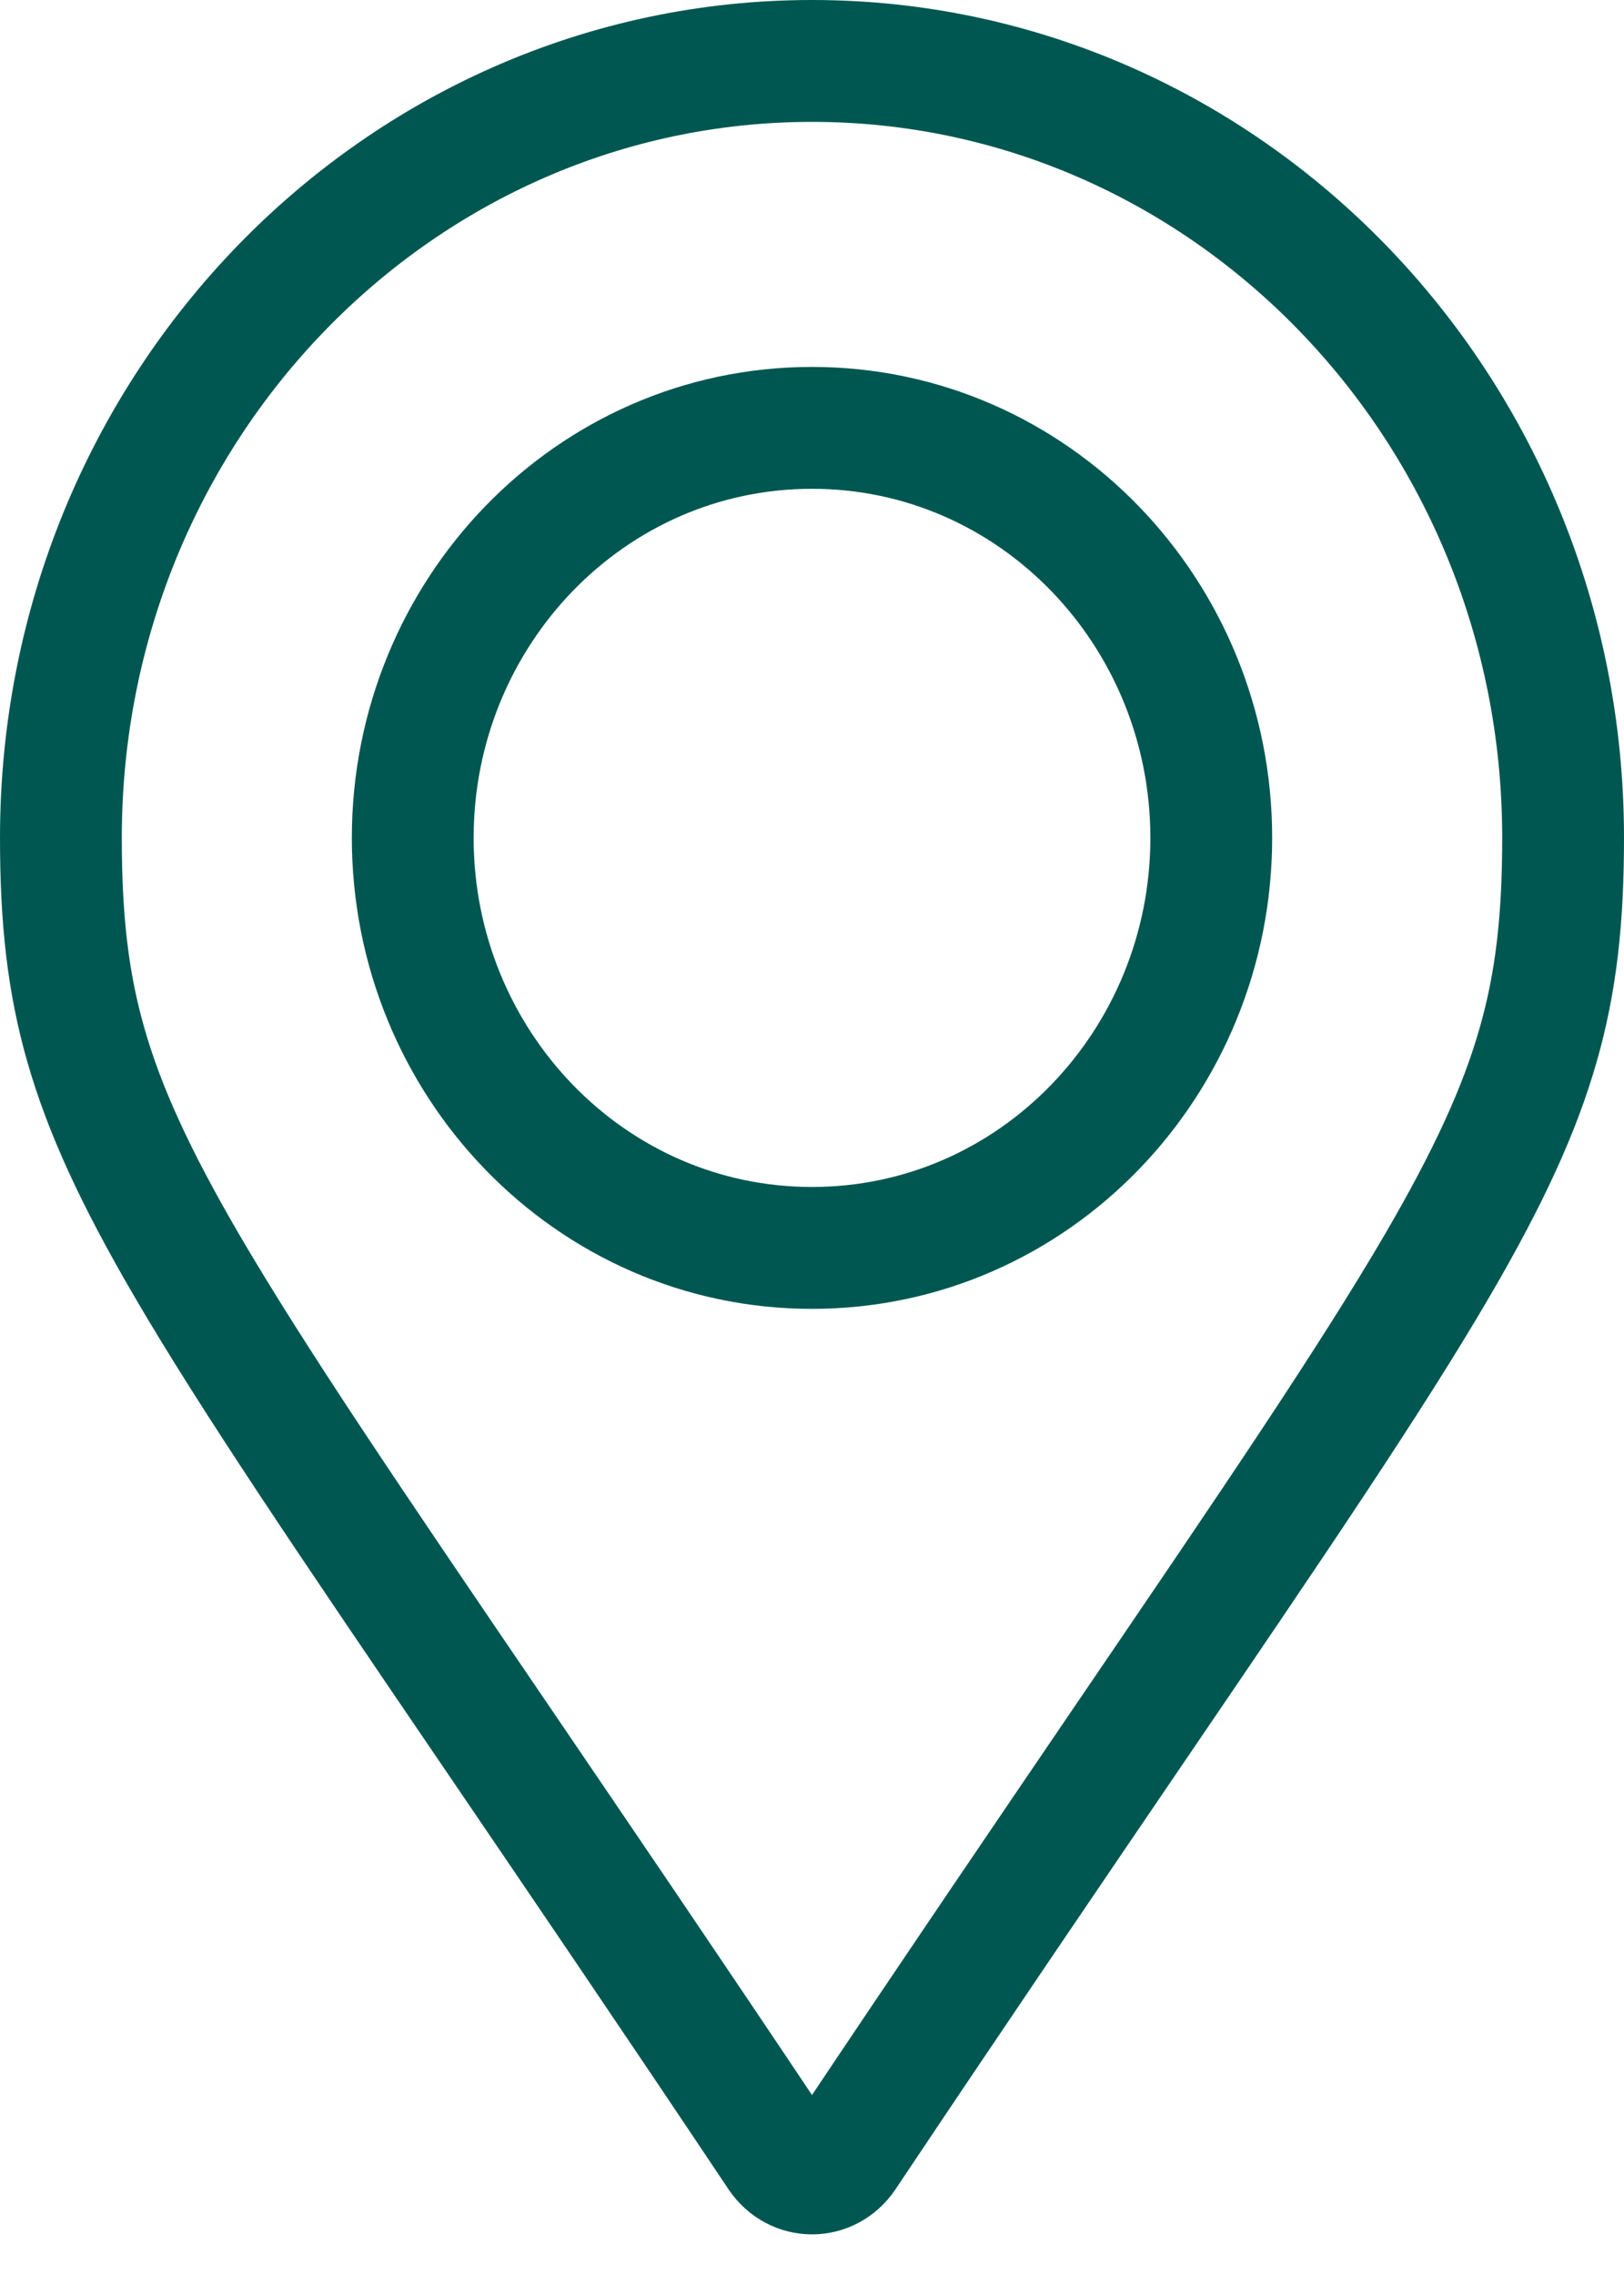
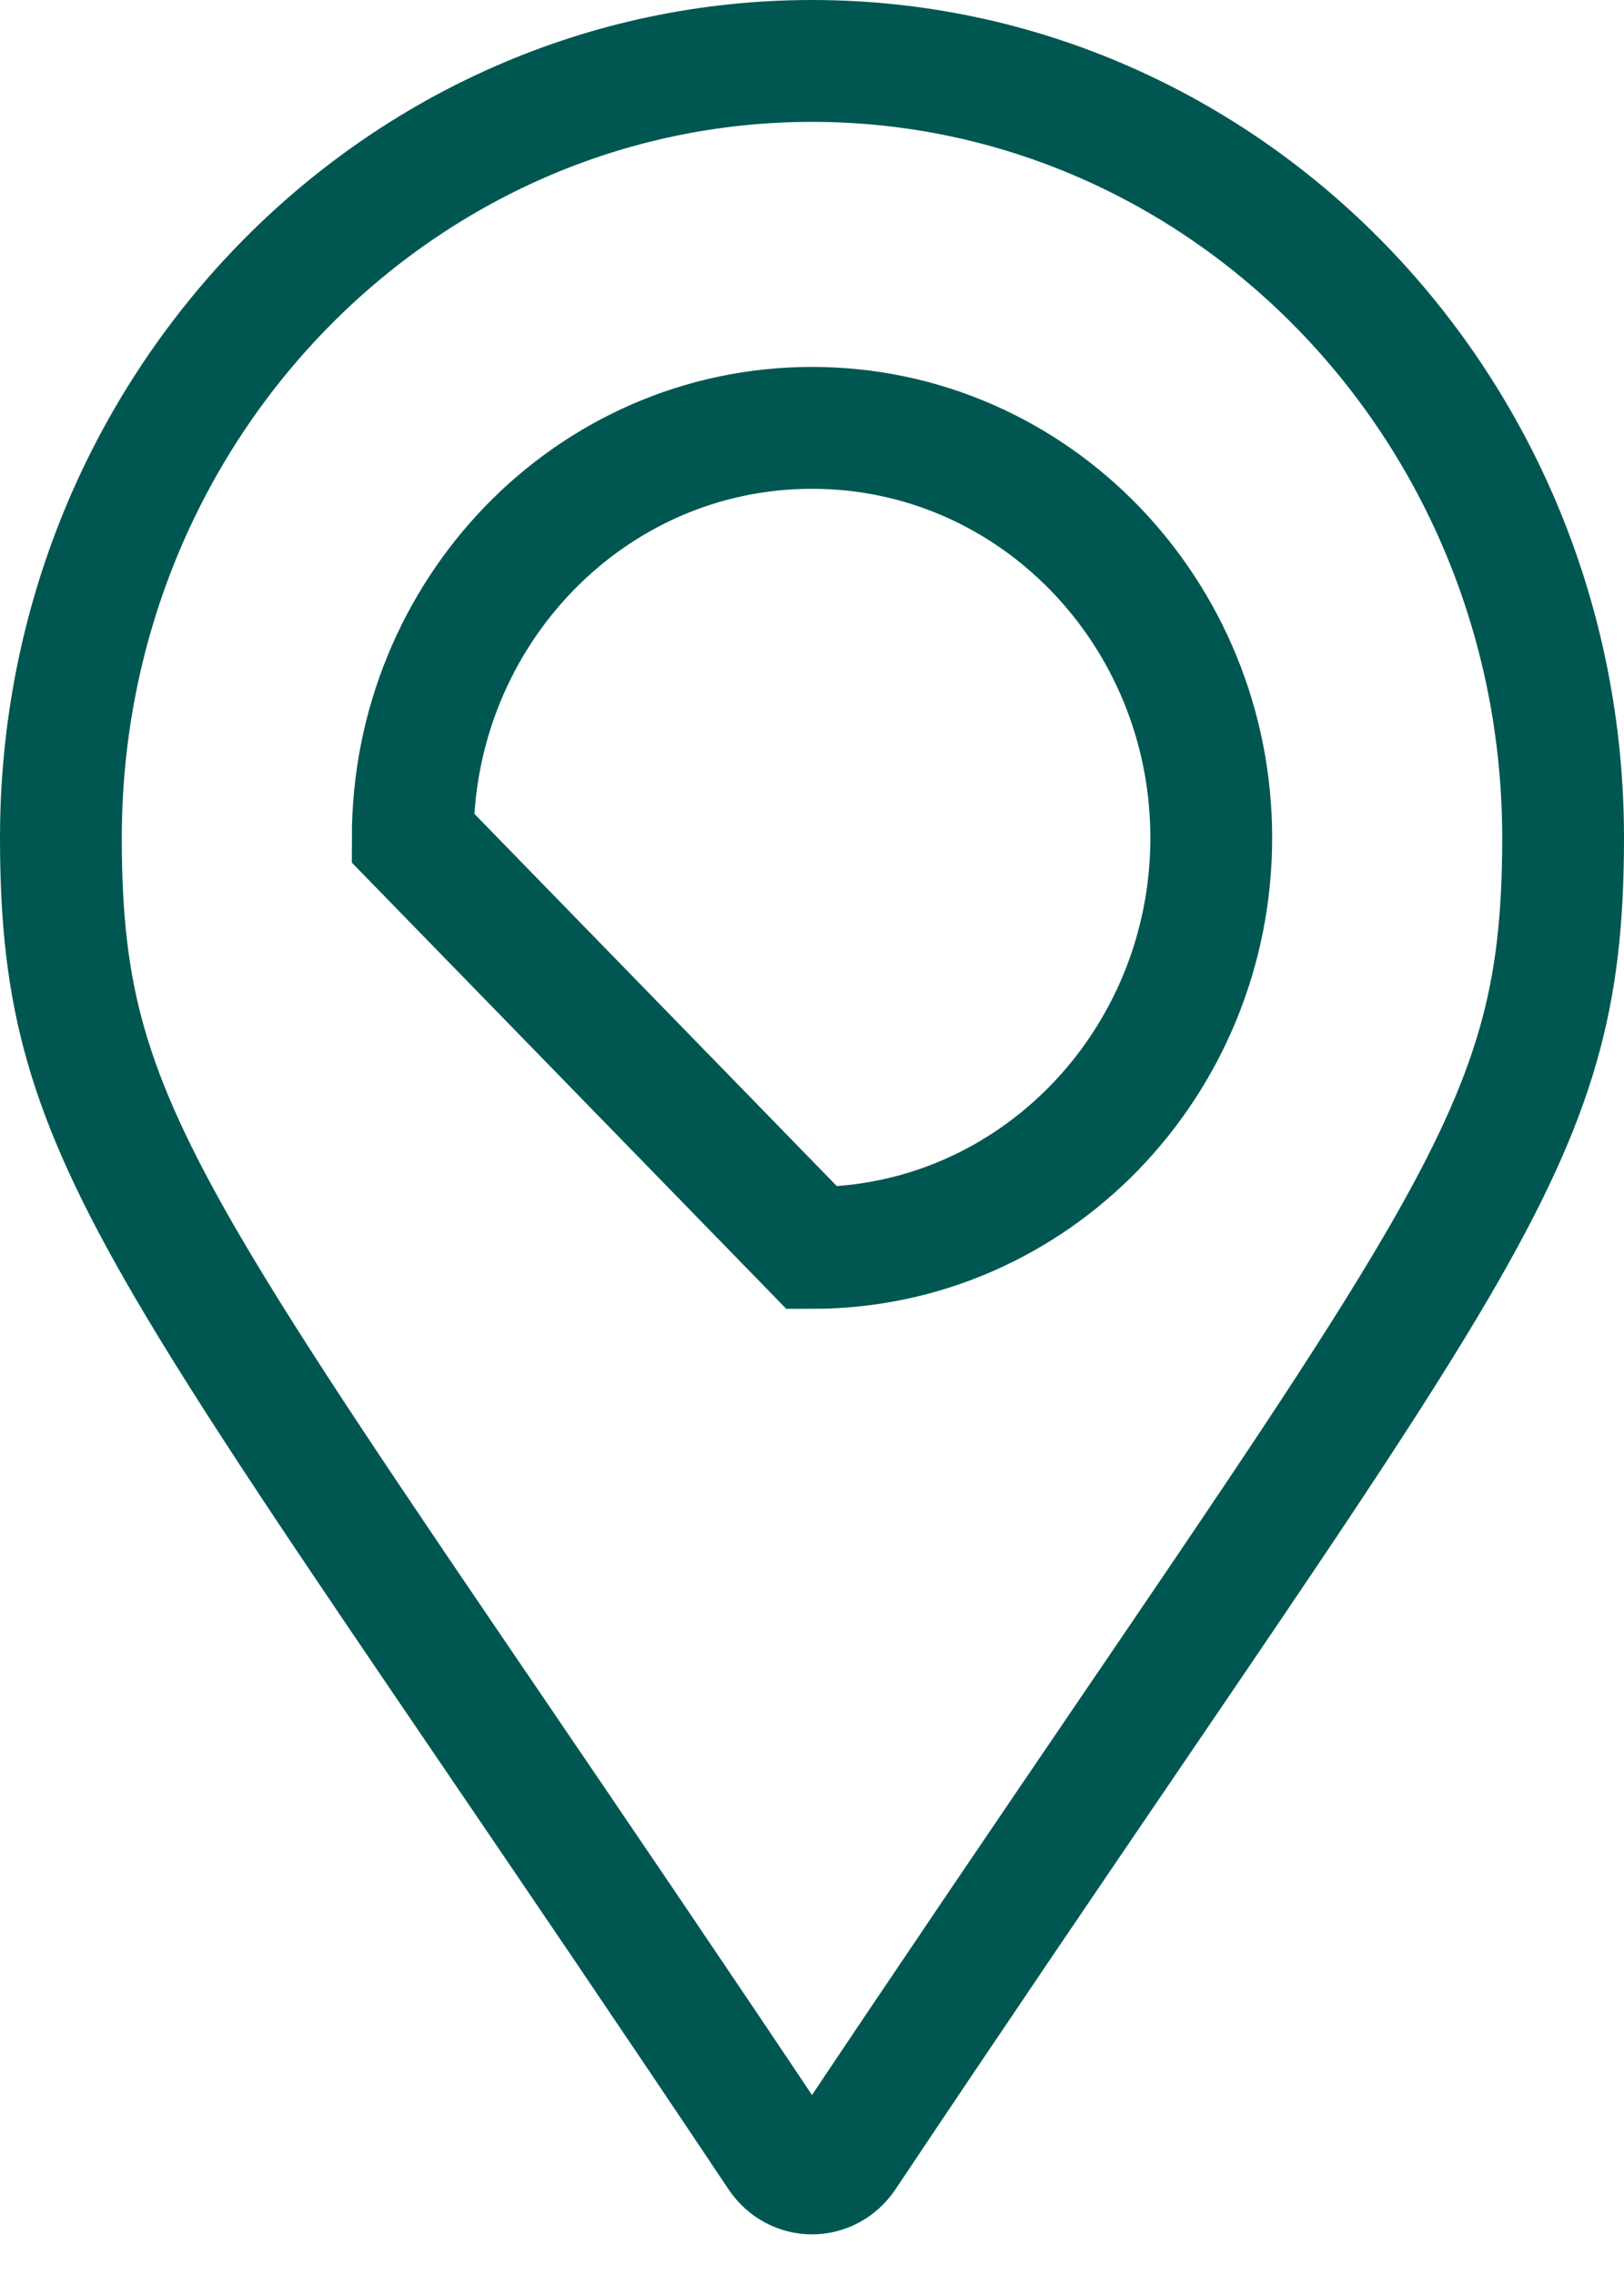
<svg xmlns="http://www.w3.org/2000/svg" width="20" height="28" viewBox="0 0 20 28" fill="none">
-   <path d="M9.595 26.528C8.228 24.483 7.066 22.777 6.08 21.328C4.32 18.743 3.118 16.976 2.296 15.568C1.664 14.484 1.285 13.656 1.059 12.867C0.834 12.085 0.75 11.307 0.75 10.312C0.75 5.009 4.913 0.75 10 0.75C15.087 0.75 19.25 5.009 19.25 10.312C19.25 11.307 19.166 12.085 18.941 12.867C18.715 13.656 18.336 14.484 17.704 15.568C16.882 16.976 15.68 18.743 13.92 21.328C12.934 22.777 11.772 24.483 10.405 26.528C10.205 26.824 9.795 26.824 9.595 26.528ZM10 15.359C12.737 15.359 14.917 13.078 14.917 10.312C14.917 7.547 12.737 5.266 10 5.266C7.263 5.266 5.083 7.547 5.083 10.312C5.083 13.078 7.263 15.359 10 15.359Z" stroke="#005751" stroke-width="1.5" />
+   <path d="M9.595 26.528C8.228 24.483 7.066 22.777 6.08 21.328C4.32 18.743 3.118 16.976 2.296 15.568C1.664 14.484 1.285 13.656 1.059 12.867C0.834 12.085 0.75 11.307 0.75 10.312C0.75 5.009 4.913 0.75 10 0.75C15.087 0.75 19.25 5.009 19.25 10.312C19.25 11.307 19.166 12.085 18.941 12.867C18.715 13.656 18.336 14.484 17.704 15.568C16.882 16.976 15.68 18.743 13.92 21.328C12.934 22.777 11.772 24.483 10.405 26.528C10.205 26.824 9.795 26.824 9.595 26.528ZM10 15.359C12.737 15.359 14.917 13.078 14.917 10.312C14.917 7.547 12.737 5.266 10 5.266C7.263 5.266 5.083 7.547 5.083 10.312Z" stroke="#005751" stroke-width="1.5" />
</svg>